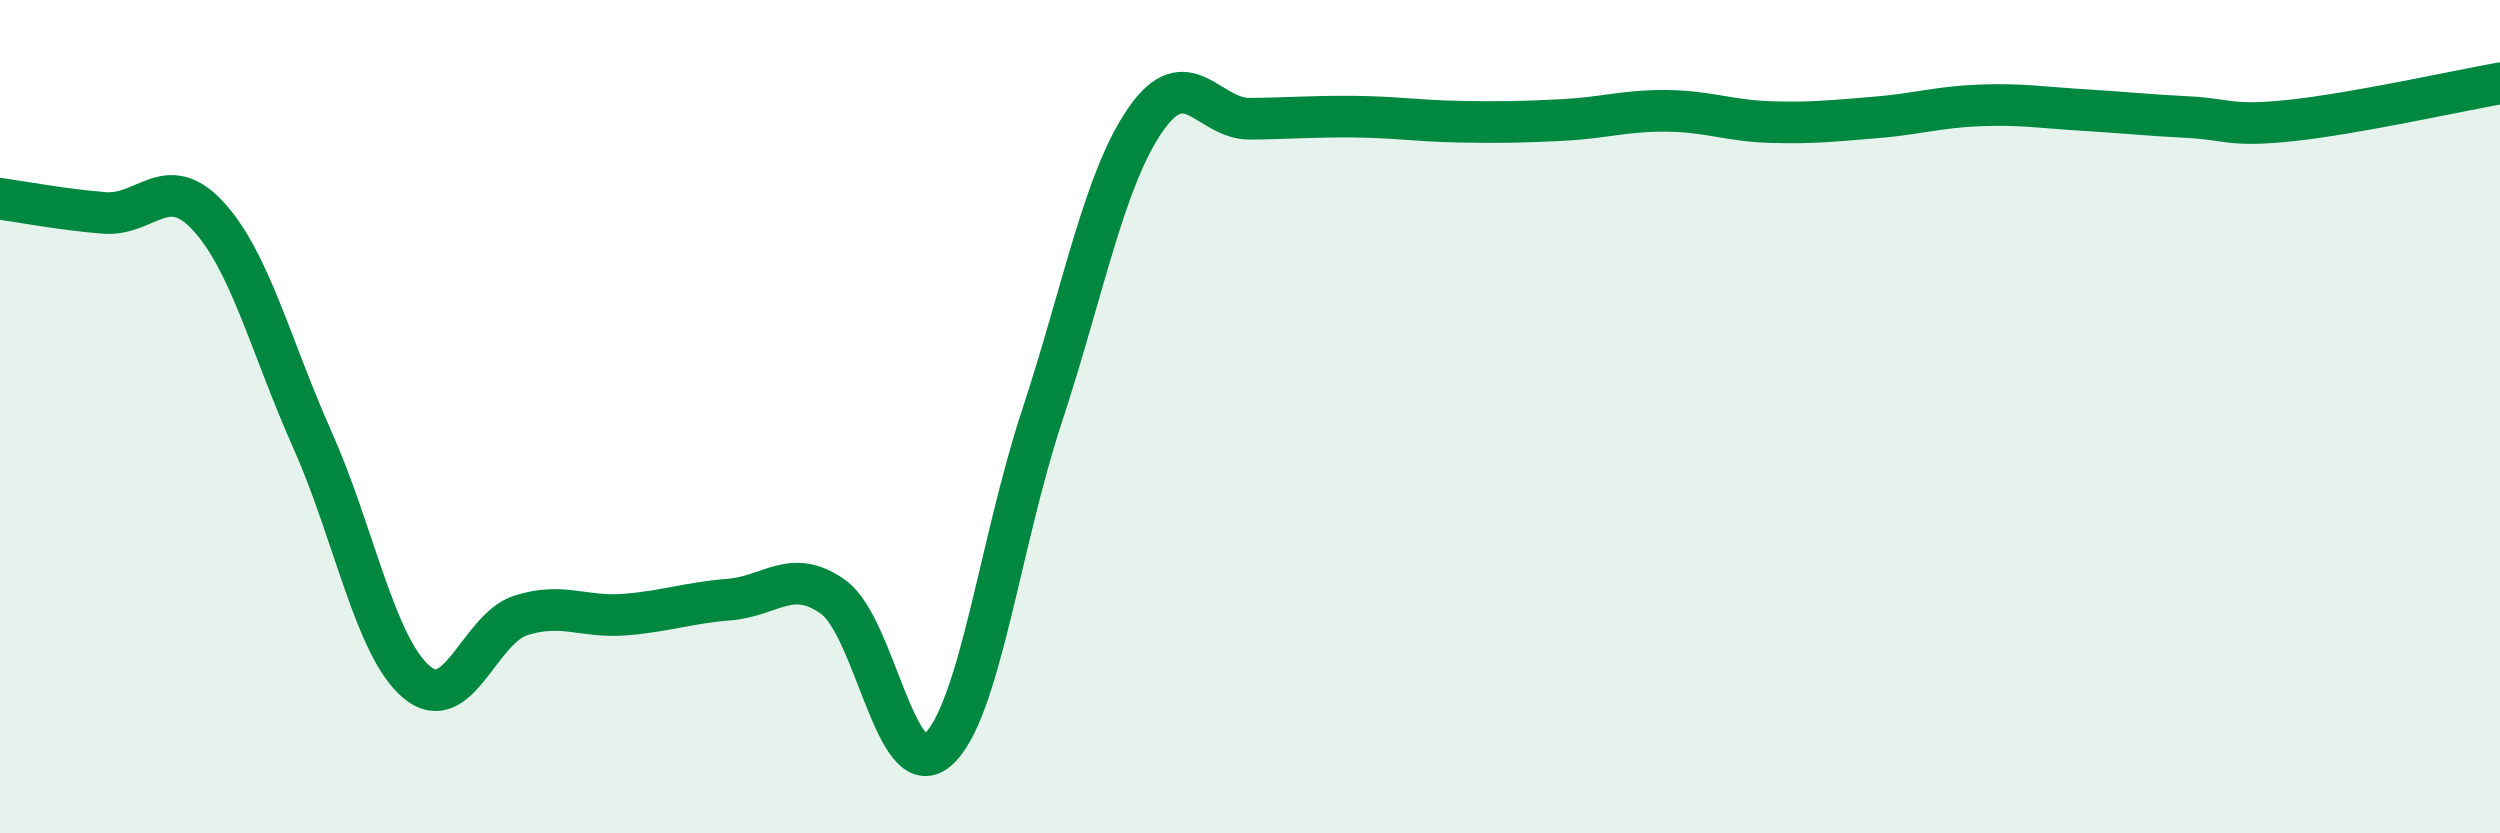
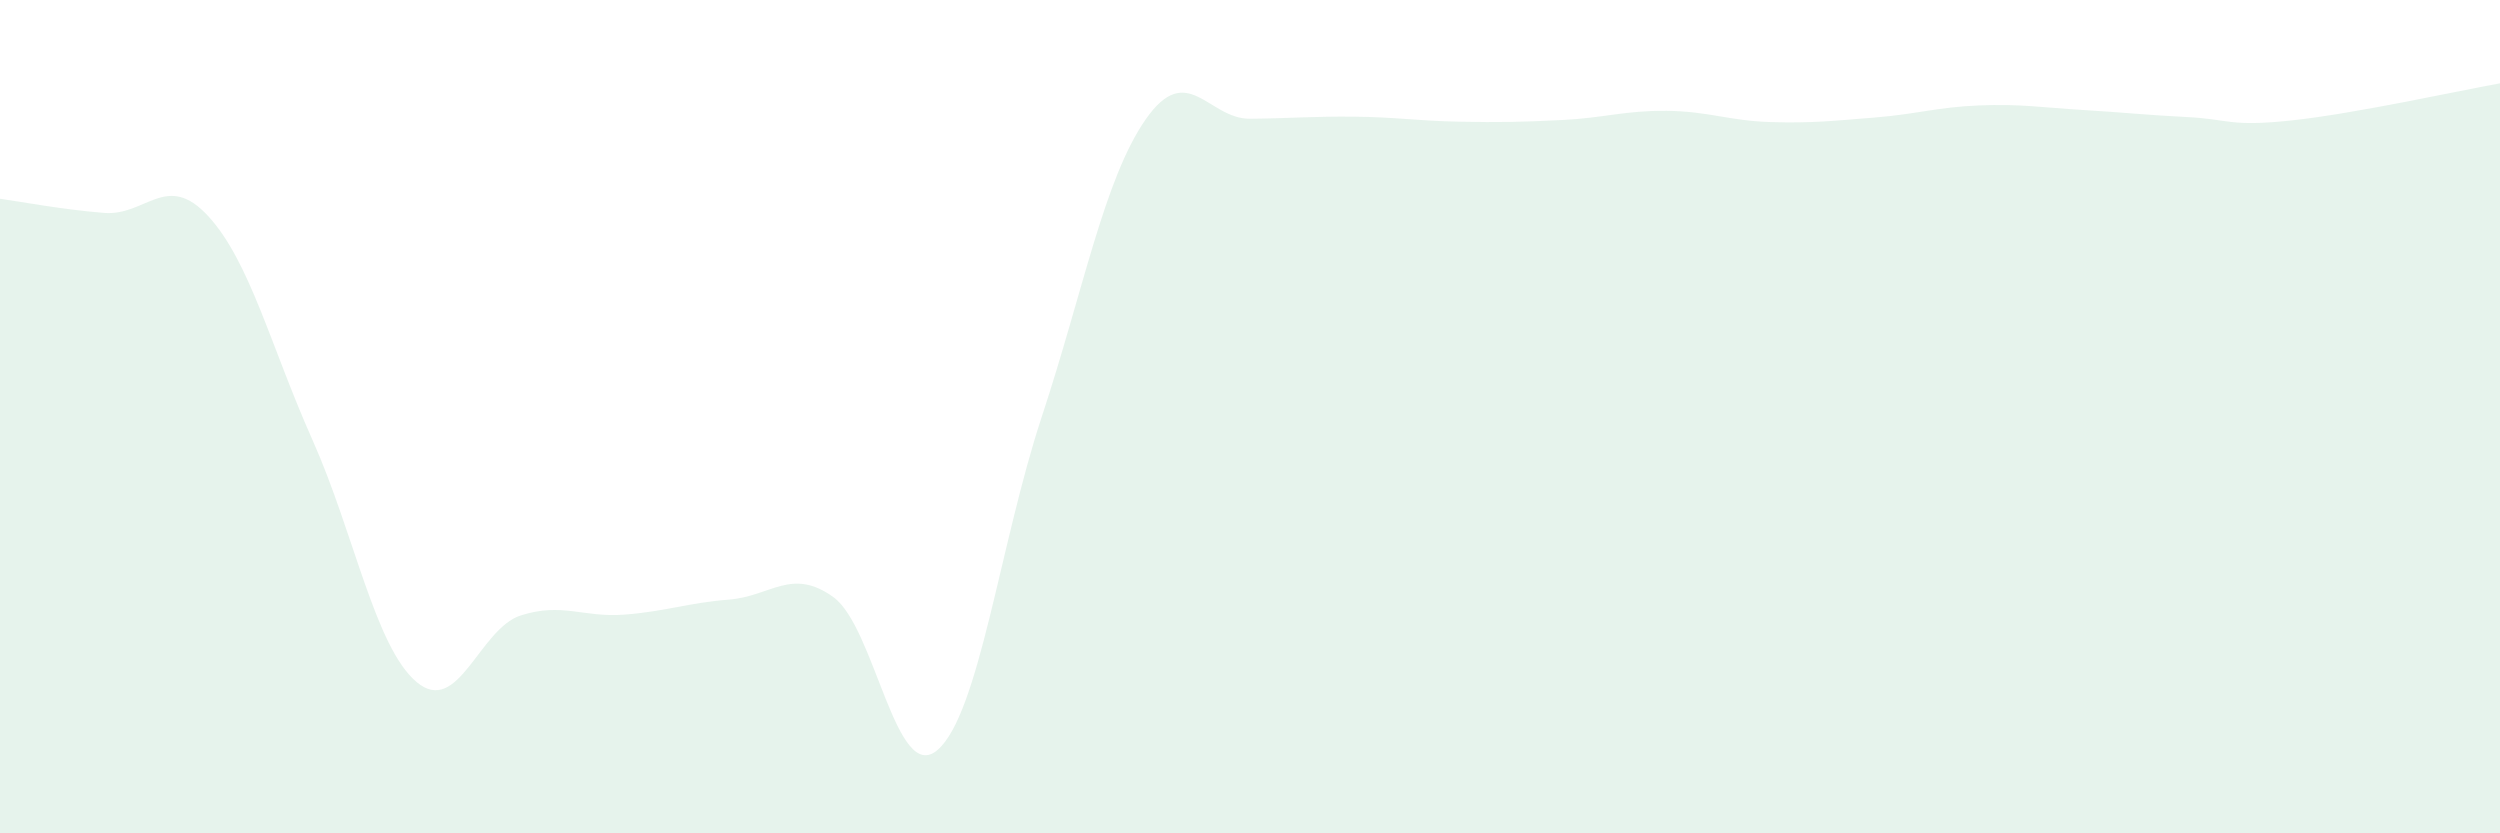
<svg xmlns="http://www.w3.org/2000/svg" width="60" height="20" viewBox="0 0 60 20">
  <path d="M 0,4.77 C 0.5,4.84 1.5,5.03 2.5,5.11 C 3.5,5.19 4,4.1 5,5.19 C 6,6.28 6.5,8.32 7.5,10.56 C 8.5,12.8 9,15.53 10,16.37 C 11,17.21 11.5,15.09 12.5,14.77 C 13.5,14.45 14,14.83 15,14.75 C 16,14.67 16.5,14.47 17.5,14.39 C 18.5,14.31 19,13.61 20,14.33 C 21,15.05 21.5,18.86 22.5,18 C 23.5,17.14 24,13.04 25,10.01 C 26,6.98 26.5,4.29 27.5,2.86 C 28.5,1.43 29,2.86 30,2.85 C 31,2.84 31.5,2.79 32.5,2.8 C 33.5,2.81 34,2.9 35,2.92 C 36,2.94 36.5,2.93 37.5,2.88 C 38.5,2.83 39,2.65 40,2.66 C 41,2.67 41.5,2.9 42.5,2.93 C 43.5,2.96 44,2.9 45,2.82 C 46,2.74 46.5,2.57 47.5,2.53 C 48.5,2.49 49,2.58 50,2.64 C 51,2.7 51.5,2.76 52.5,2.81 C 53.5,2.86 53.5,3.05 55,2.89 C 56.5,2.73 59,2.18 60,2L60 20L0 20Z" fill="#008740" opacity="0.1" stroke-linecap="round" stroke-linejoin="round" />
-   <path d="M 0,4.77 C 0.5,4.84 1.5,5.03 2.5,5.11 C 3.5,5.19 4,4.1 5,5.19 C 6,6.28 6.5,8.32 7.5,10.56 C 8.5,12.8 9,15.53 10,16.37 C 11,17.21 11.5,15.09 12.5,14.77 C 13.5,14.45 14,14.83 15,14.75 C 16,14.67 16.5,14.47 17.5,14.39 C 18.5,14.31 19,13.61 20,14.33 C 21,15.05 21.5,18.86 22.5,18 C 23.5,17.14 24,13.04 25,10.01 C 26,6.98 26.5,4.29 27.5,2.86 C 28.5,1.43 29,2.86 30,2.85 C 31,2.84 31.5,2.79 32.5,2.8 C 33.5,2.81 34,2.9 35,2.92 C 36,2.94 36.5,2.93 37.5,2.88 C 38.5,2.83 39,2.65 40,2.66 C 41,2.67 41.5,2.9 42.5,2.93 C 43.5,2.96 44,2.9 45,2.82 C 46,2.74 46.5,2.57 47.5,2.53 C 48.5,2.49 49,2.58 50,2.64 C 51,2.7 51.5,2.76 52.5,2.81 C 53.5,2.86 53.5,3.05 55,2.89 C 56.5,2.73 59,2.18 60,2" stroke="#008740" stroke-width="1" fill="none" stroke-linecap="round" stroke-linejoin="round" />
</svg>